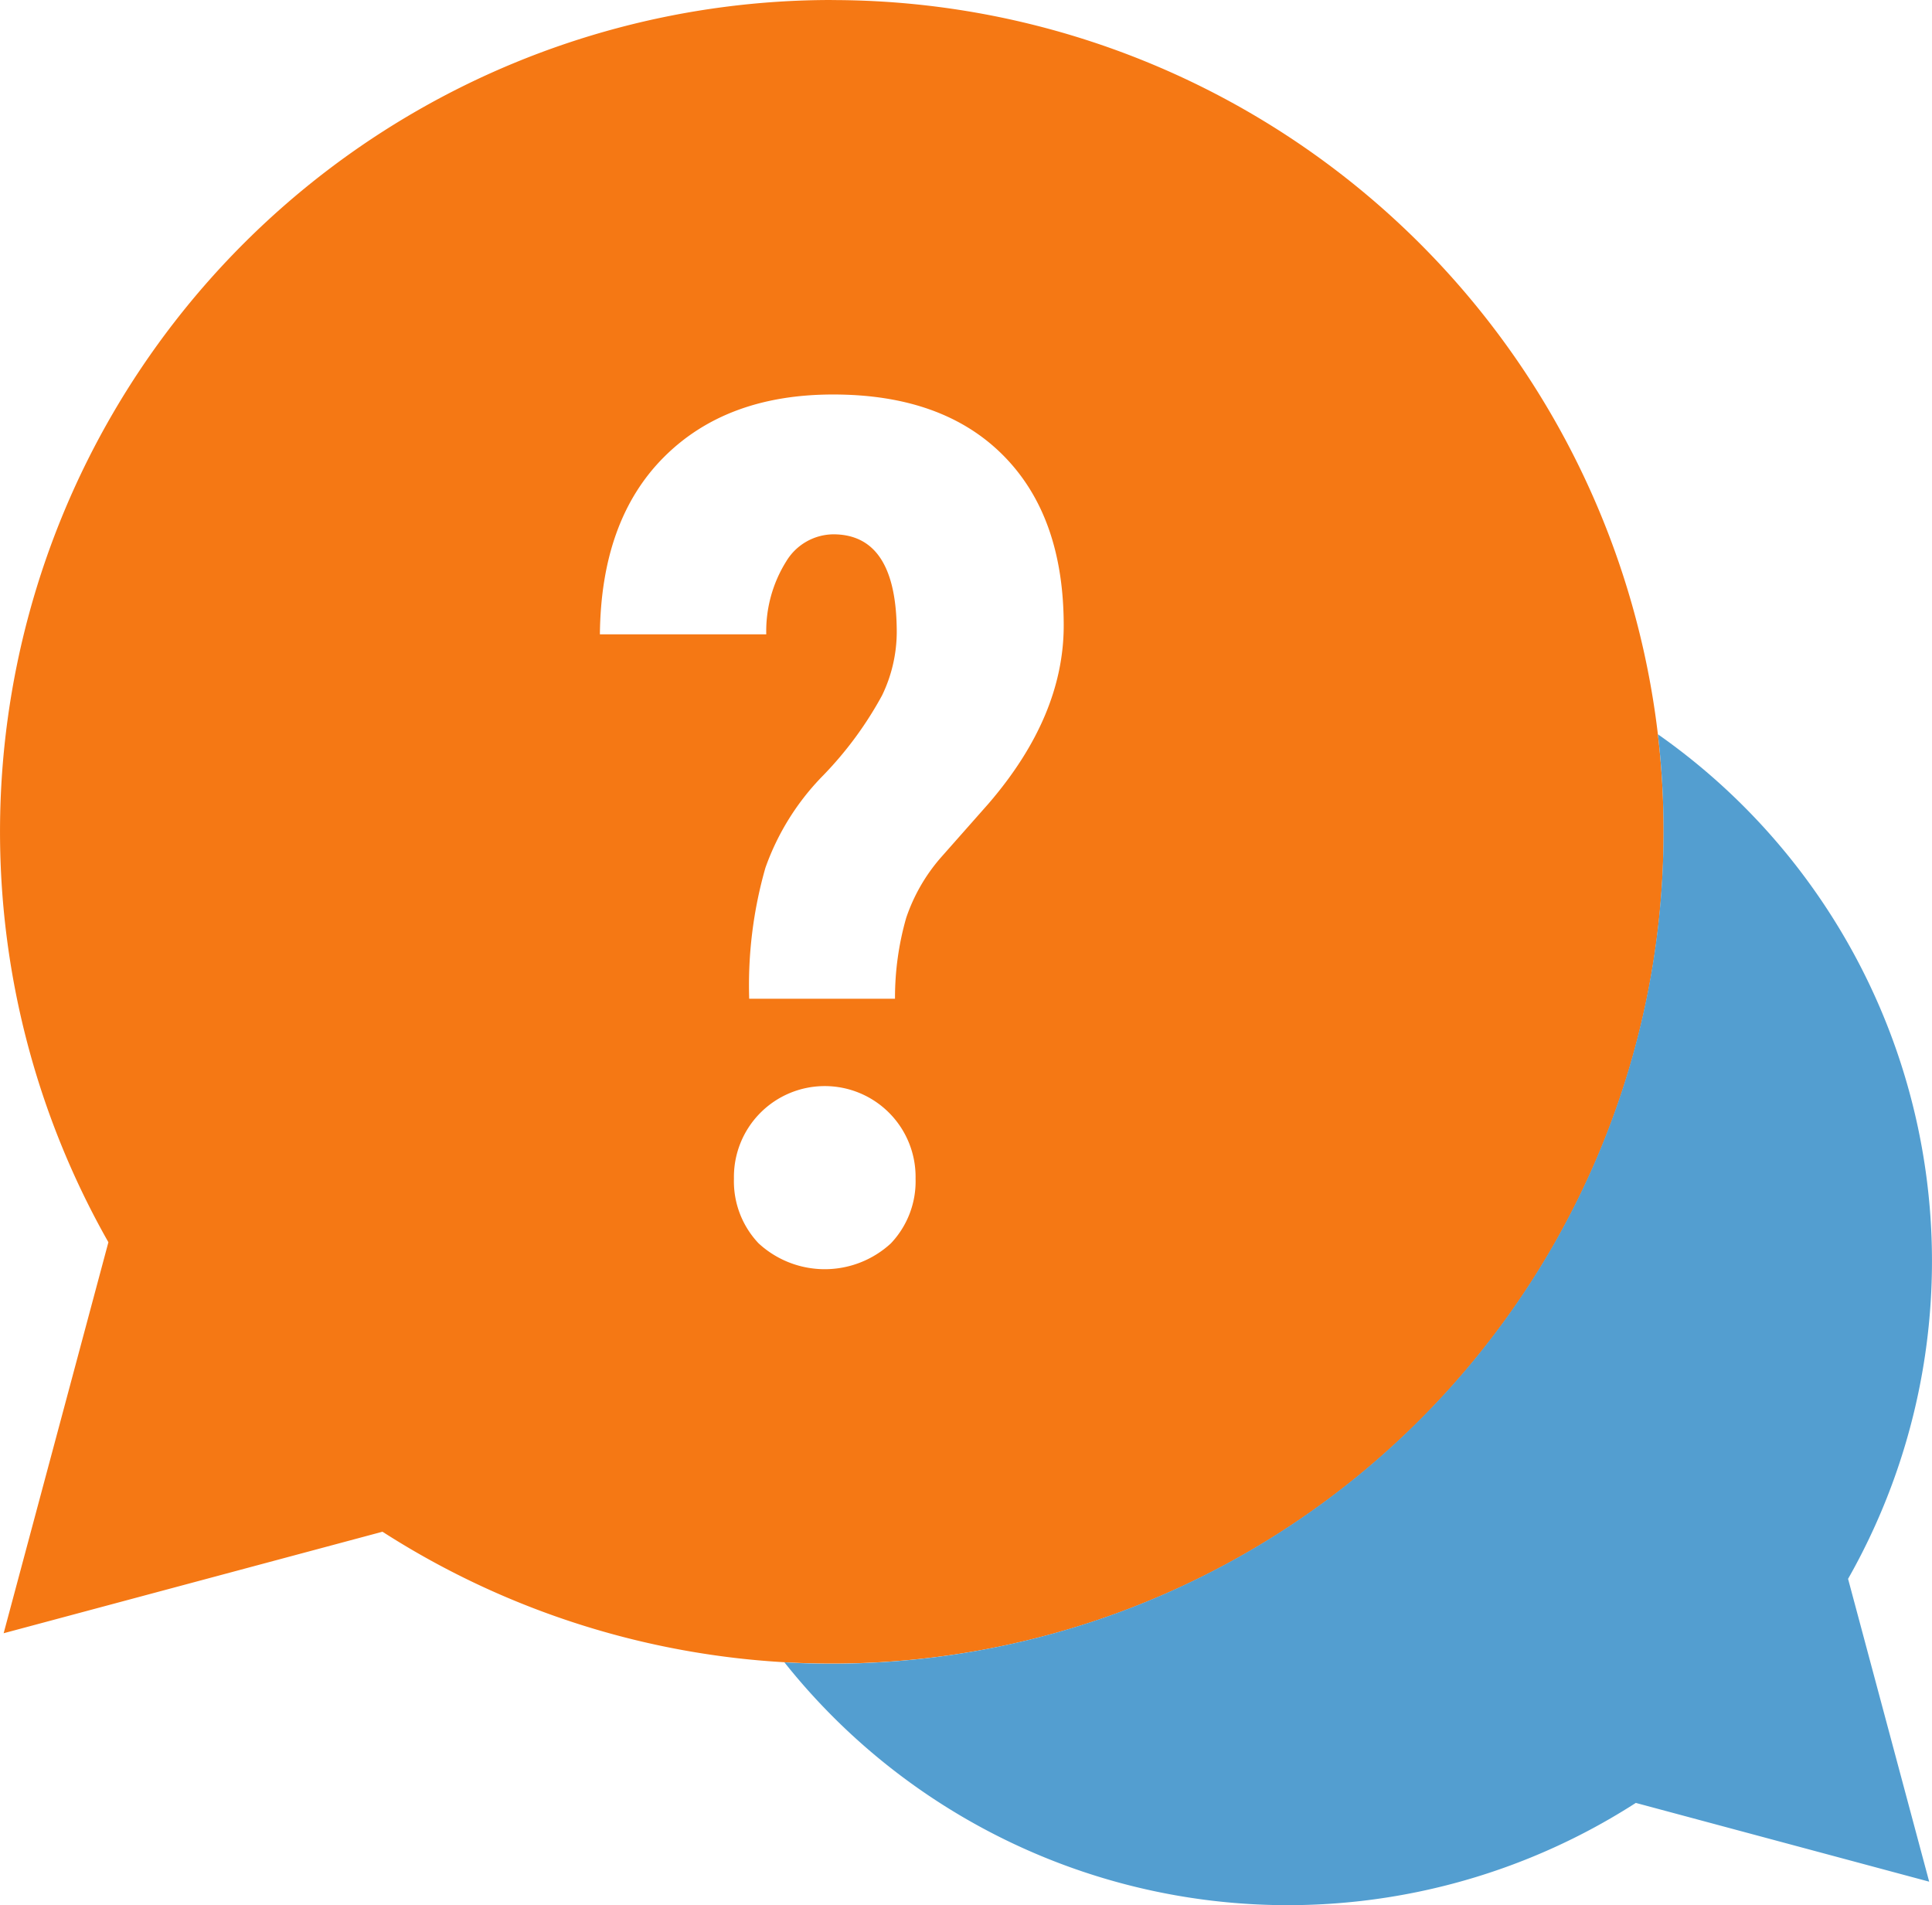
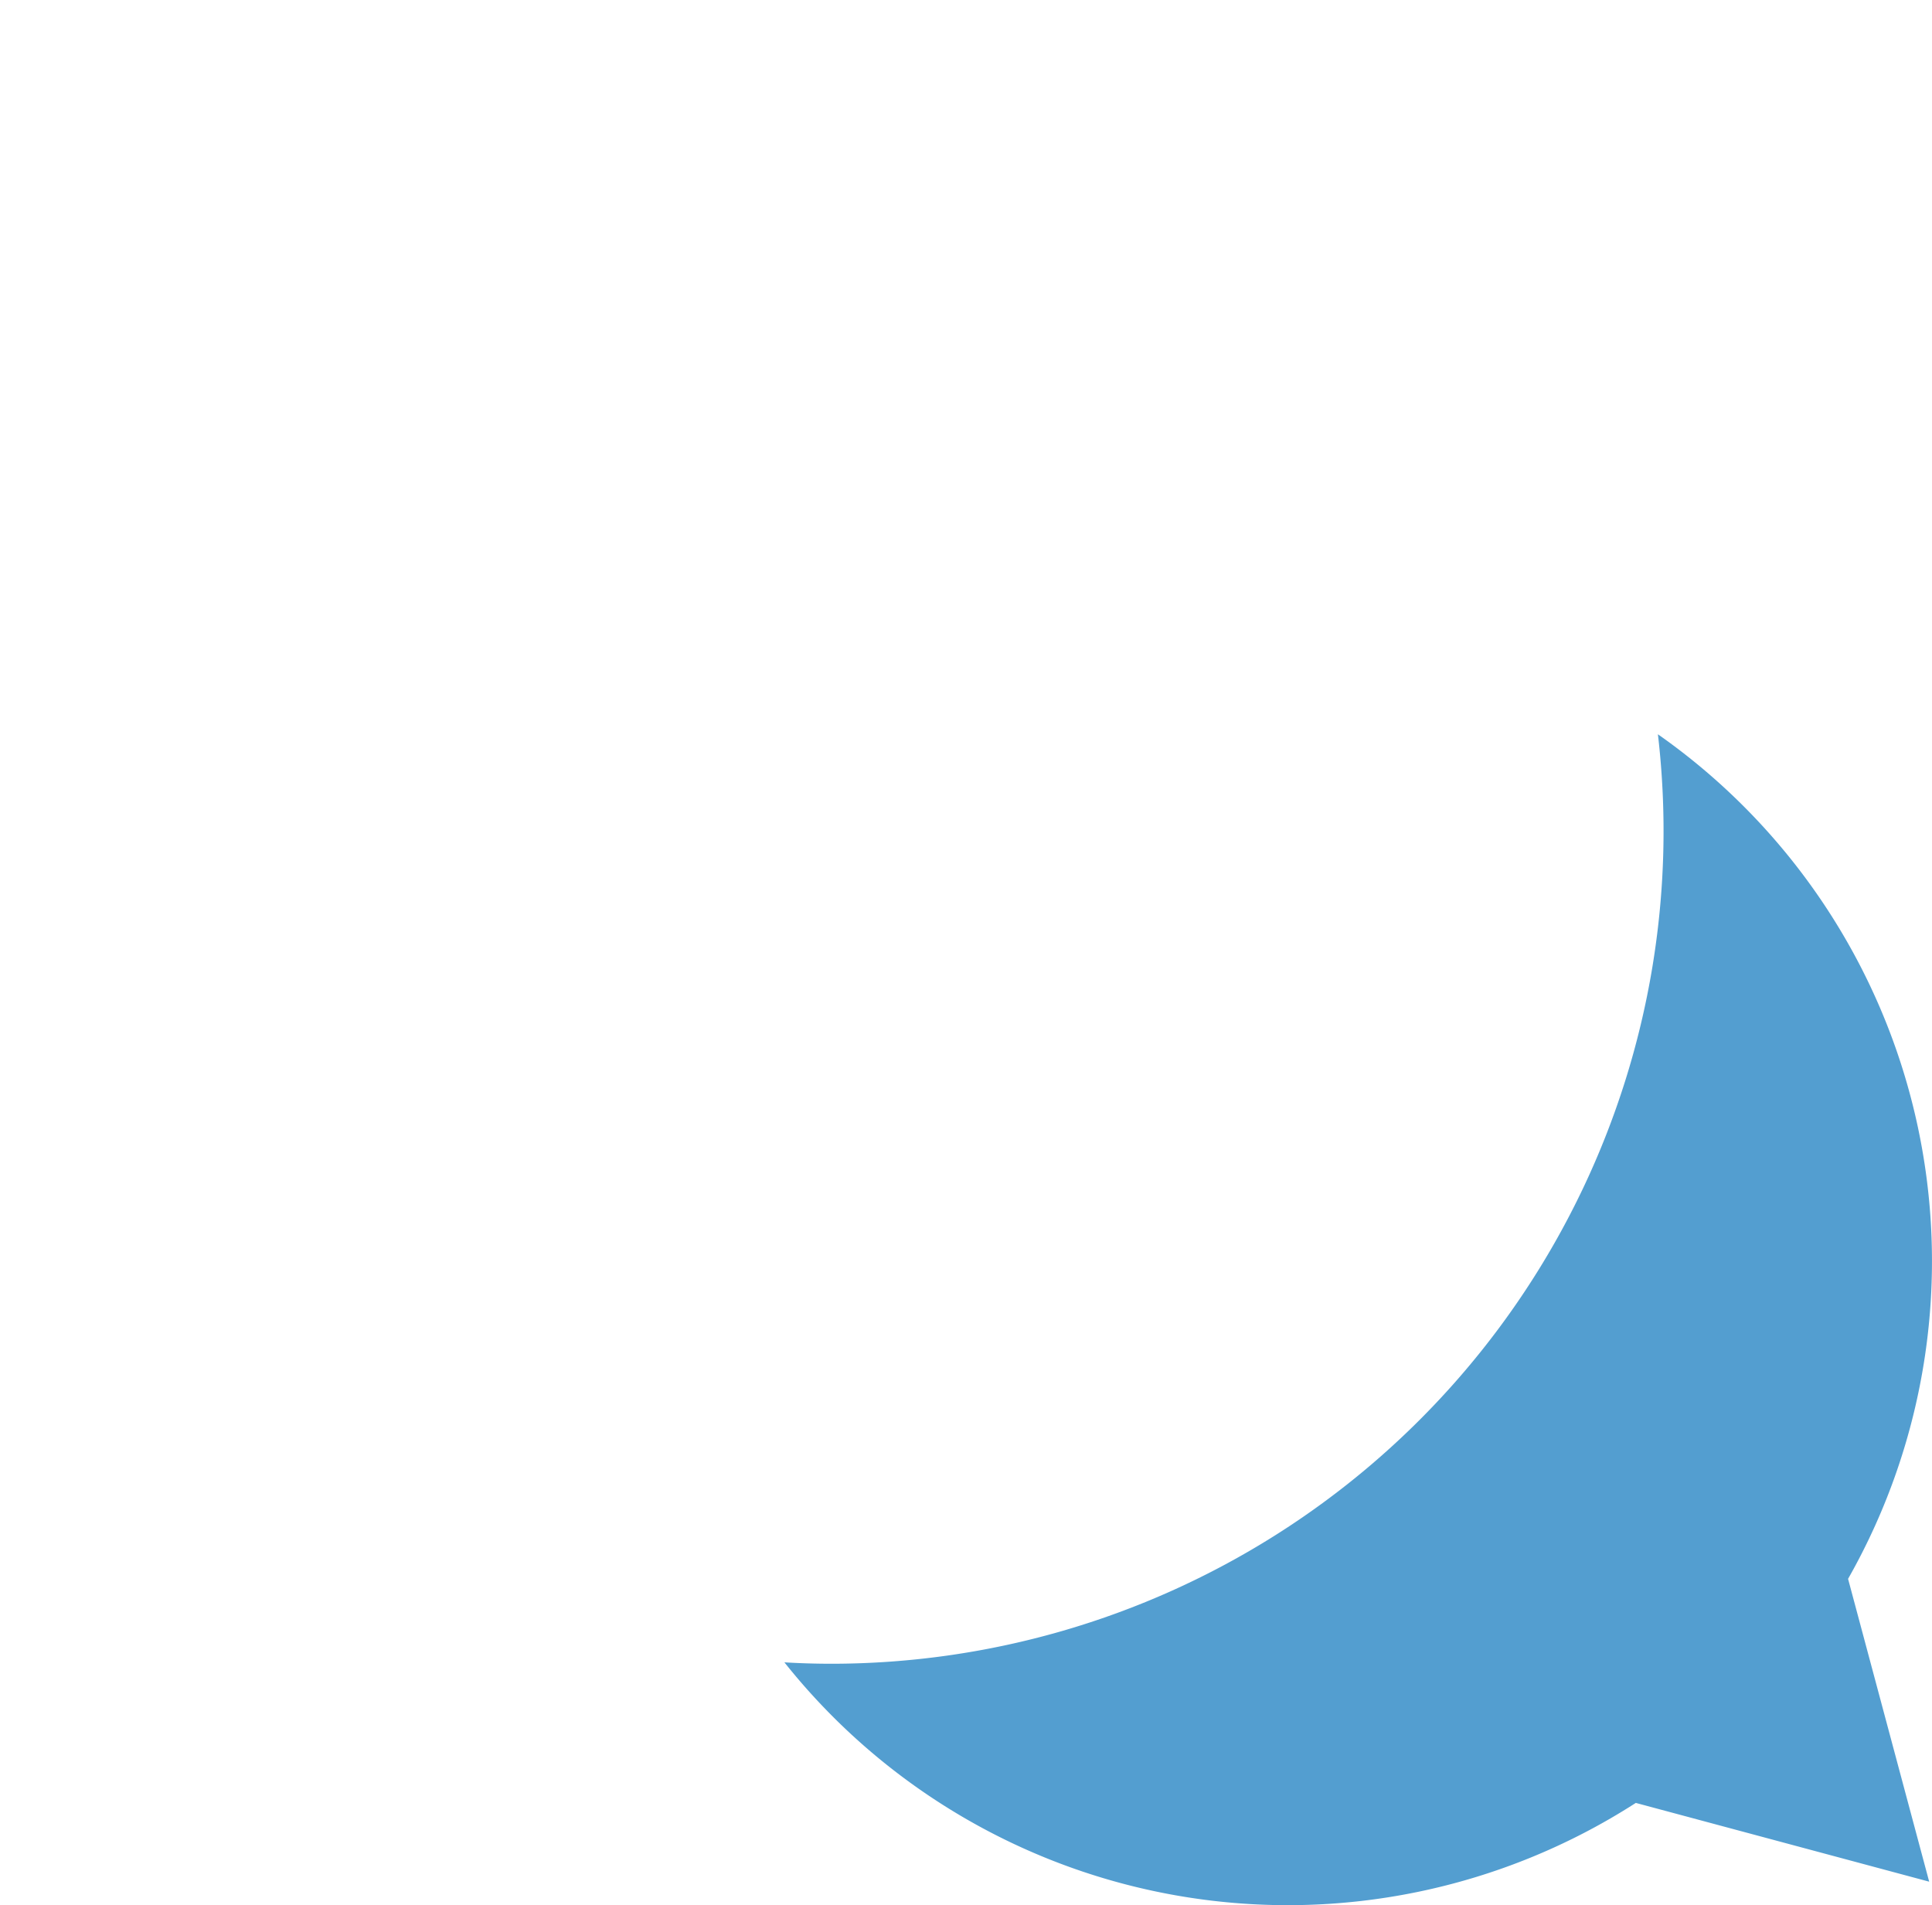
<svg xmlns="http://www.w3.org/2000/svg" width="111.178" height="109.631">
-   <path data-name="Path 643" d="M2055.867 598.614a47.859 47.859 0 0 0-41.629 71.483l-6.028 22.5 21.8-5.841a47.863 47.863 0 1 0 25.858-88.138zm3.4 71.548a5.615 5.615 0 0 1-7.612 0 5.184 5.184 0 0 1-1.42-3.721 5.227 5.227 0 1 1 10.452 0 5.18 5.18 0 0 1-1.421 3.721zm5.65-25.34-2.809 3.178a10.283 10.283 0 0 0-1.961 3.433 16.7 16.7 0 0 0-.644 4.652h-8.39a24.572 24.572 0 0 1 .931-7.528 14.434 14.434 0 0 1 3.331-5.327 21 21 0 0 0 3.384-4.6 8.43 8.43 0 0 0 .845-3.62q0-5.649-3.654-5.649a3.2 3.2 0 0 0-2.705 1.556 7.576 7.576 0 0 0-1.15 4.2h-9.574q.067-6.564 3.67-10.184t9.759-3.618q6.295 0 9.777 3.5t3.485 9.793q0 5.209-4.296 10.214z" transform="translate(-2008 -598.614)" style="fill:#f57814" />
  <path data-name="Path 644" d="m2102.58 678.453 4.667 17.423-16.882-4.532a37.017 37.017 0 0 1-48.995-8.089c.906.054 1.813.081 2.732.081a47.915 47.915 0 0 0 47.534-53.486 37.027 37.027 0 0 1 10.944 48.6z" transform="translate(-1996.231 -587.597)" style="fill:#539ed0" />
</svg>